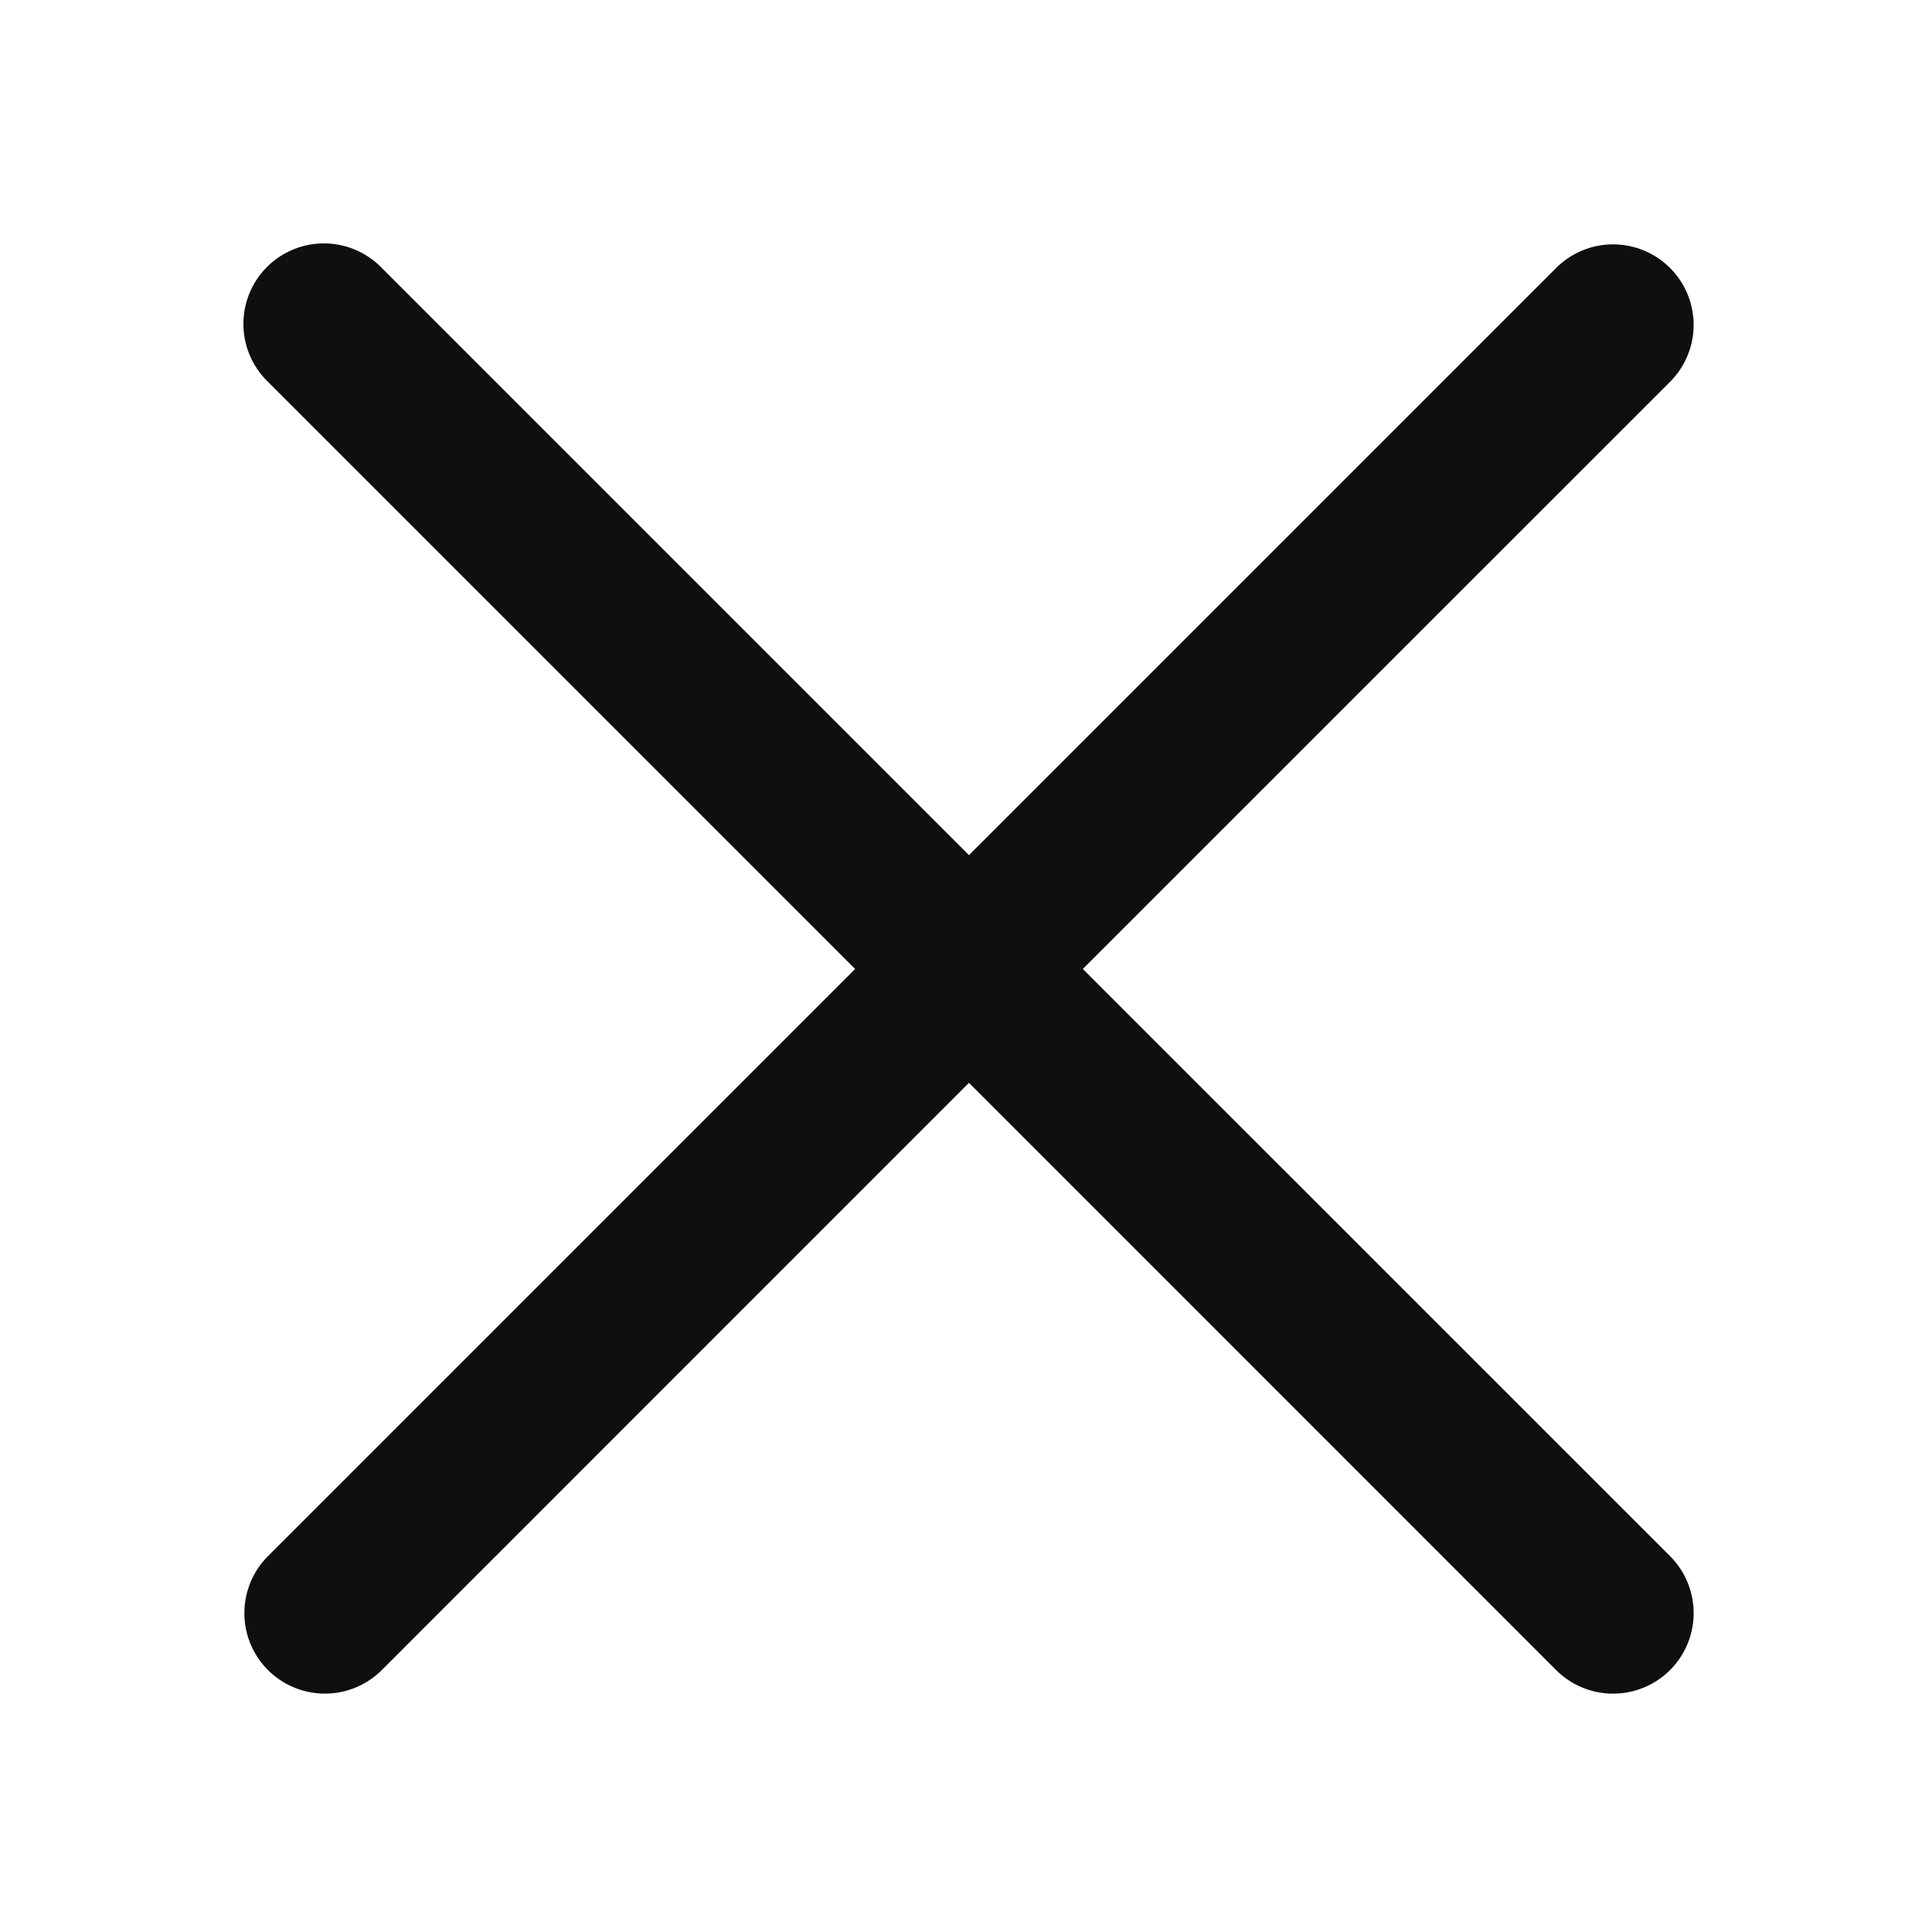
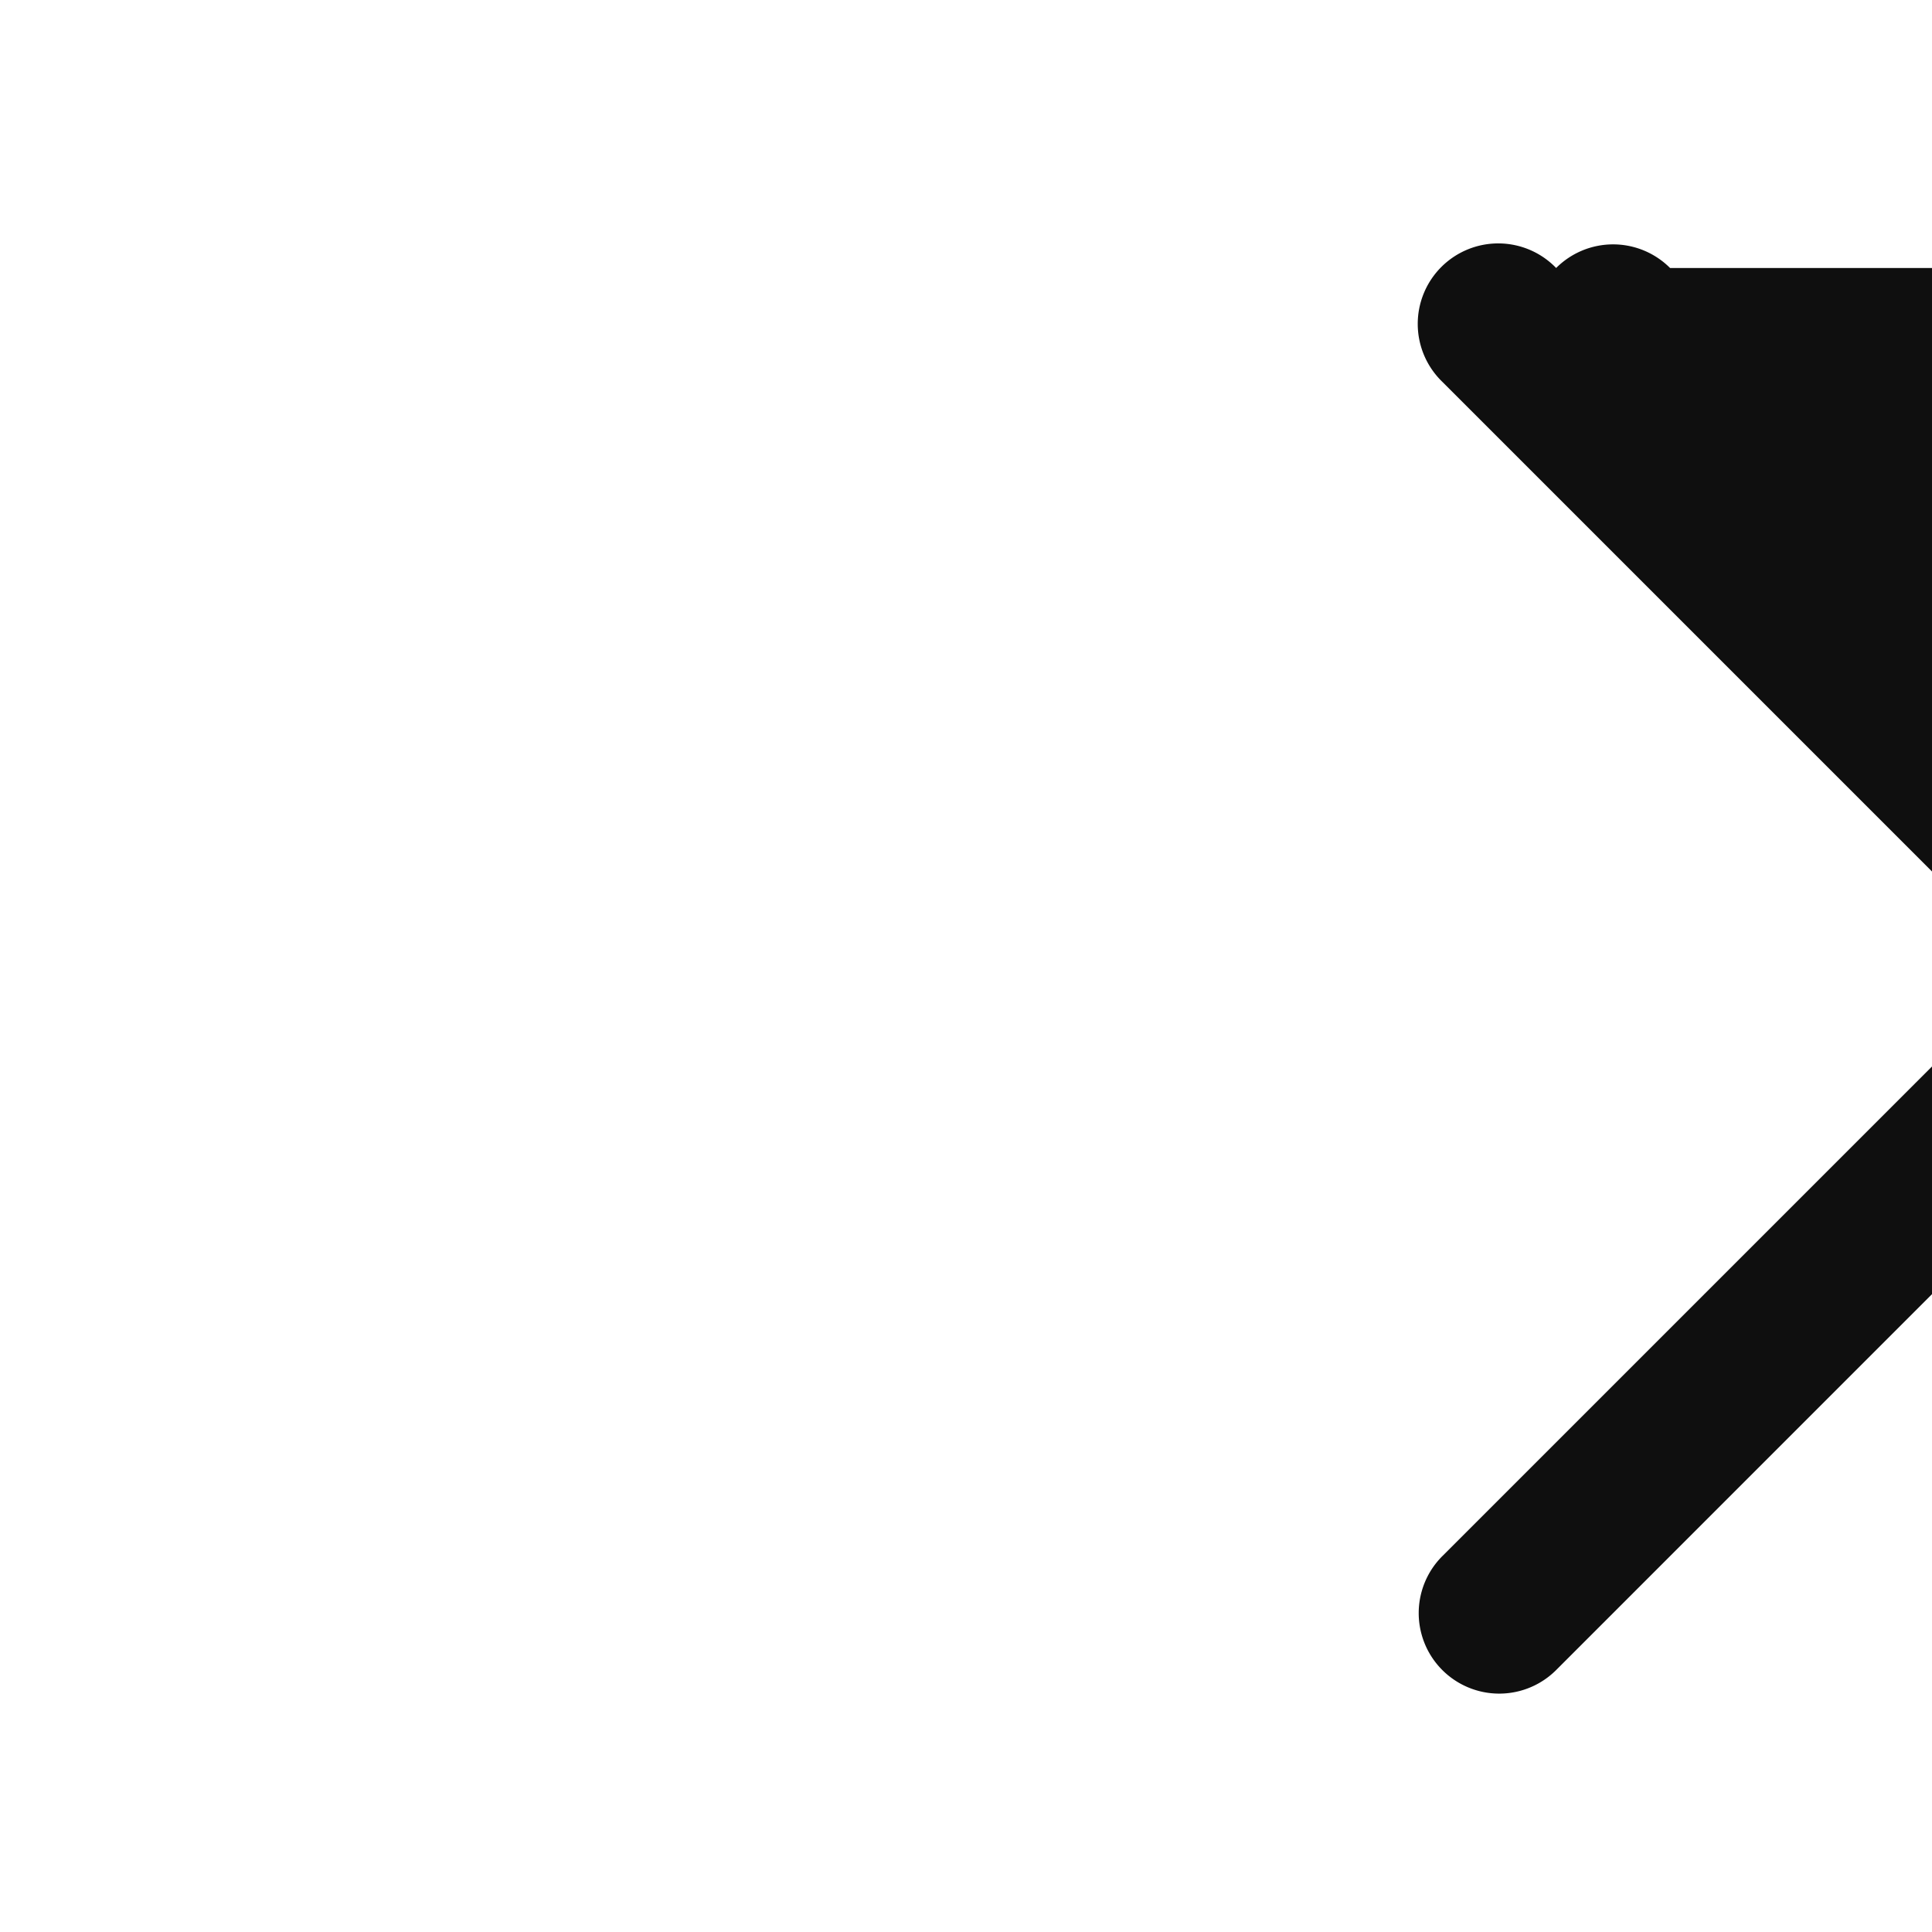
<svg xmlns="http://www.w3.org/2000/svg" viewBox="0 0 24 24" fill="none">
-   <path d="M20.746 3.329a1 1 0 0 0-1.415 0l-7.294 7.294-7.294-7.294a1 1 0 1 0-1.414 1.414l7.294 7.294-7.294 7.294a1 1 0 0 0 1.414 1.415l7.294-7.295 7.294 7.295a1 1 0 0 0 1.415-1.415l-7.295-7.294 7.295-7.294a1 1 0 0 0 0-1.414Z" fill="#0F0F0F" />
+   <path d="M20.746 3.329a1 1 0 0 0-1.415 0a1 1 0 1 0-1.414 1.414l7.294 7.294-7.294 7.294a1 1 0 0 0 1.414 1.415l7.294-7.295 7.294 7.295a1 1 0 0 0 1.415-1.415l-7.295-7.294 7.295-7.294a1 1 0 0 0 0-1.414Z" fill="#0F0F0F" />
</svg>